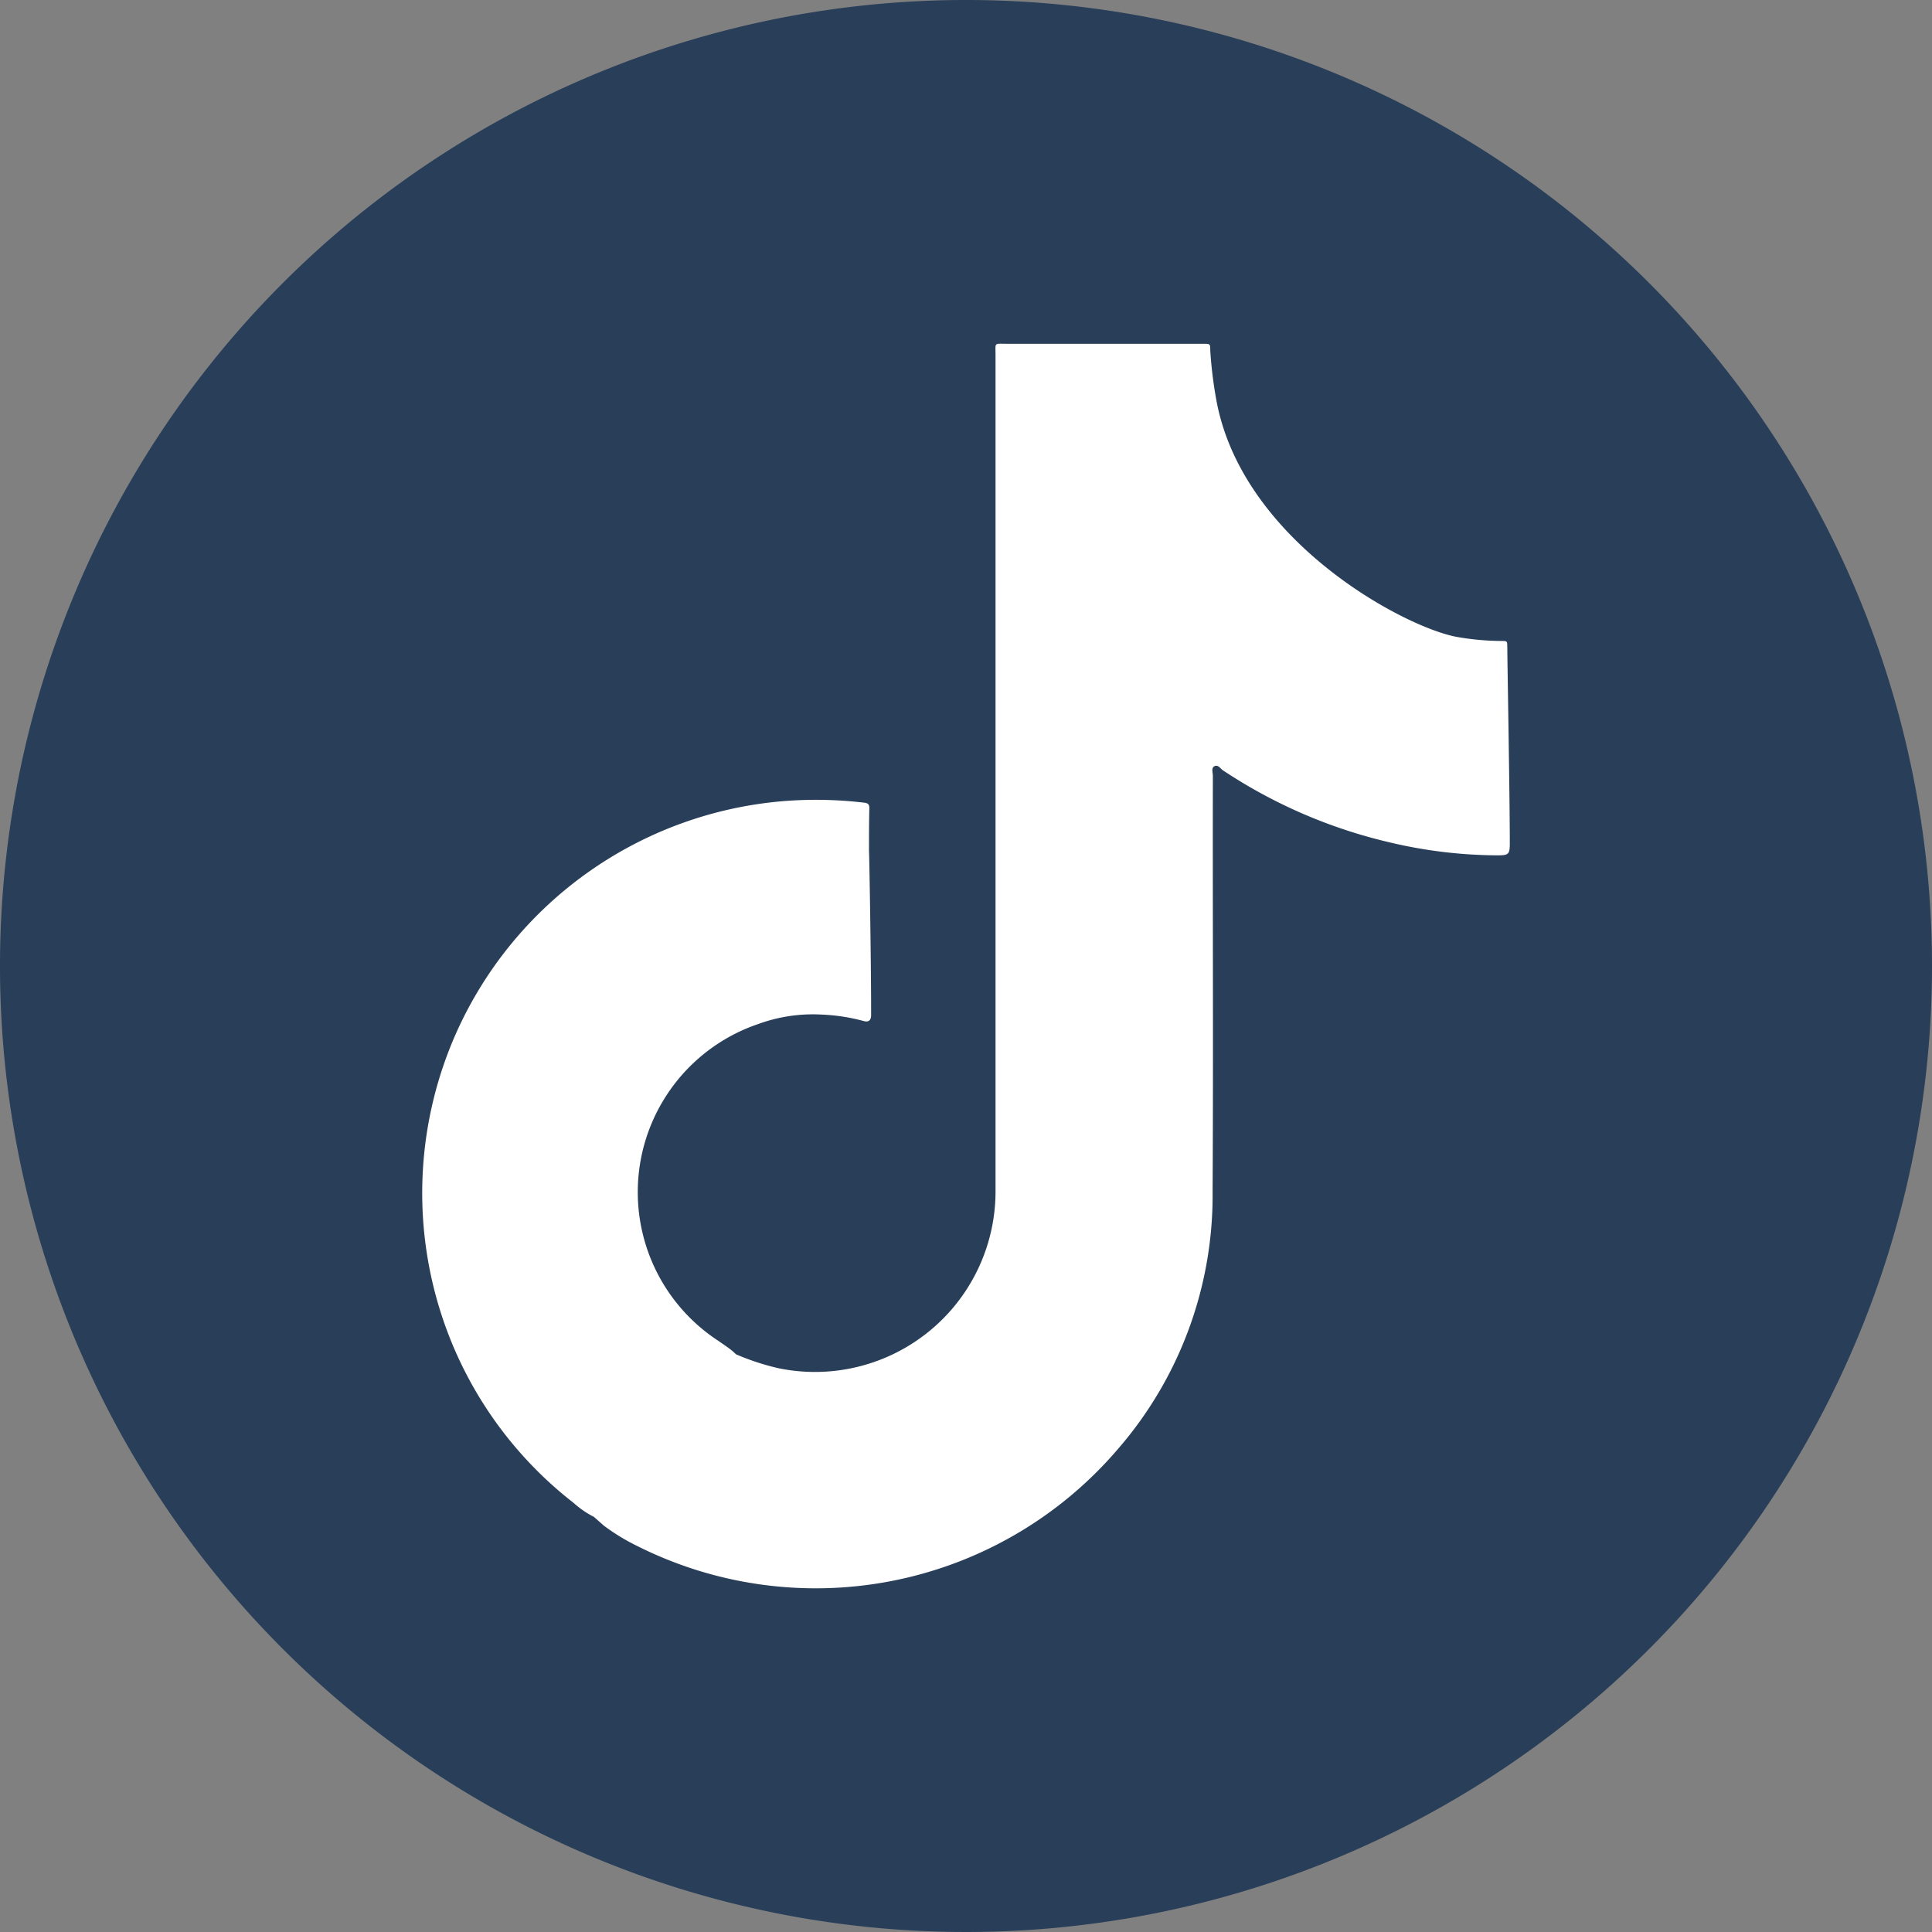
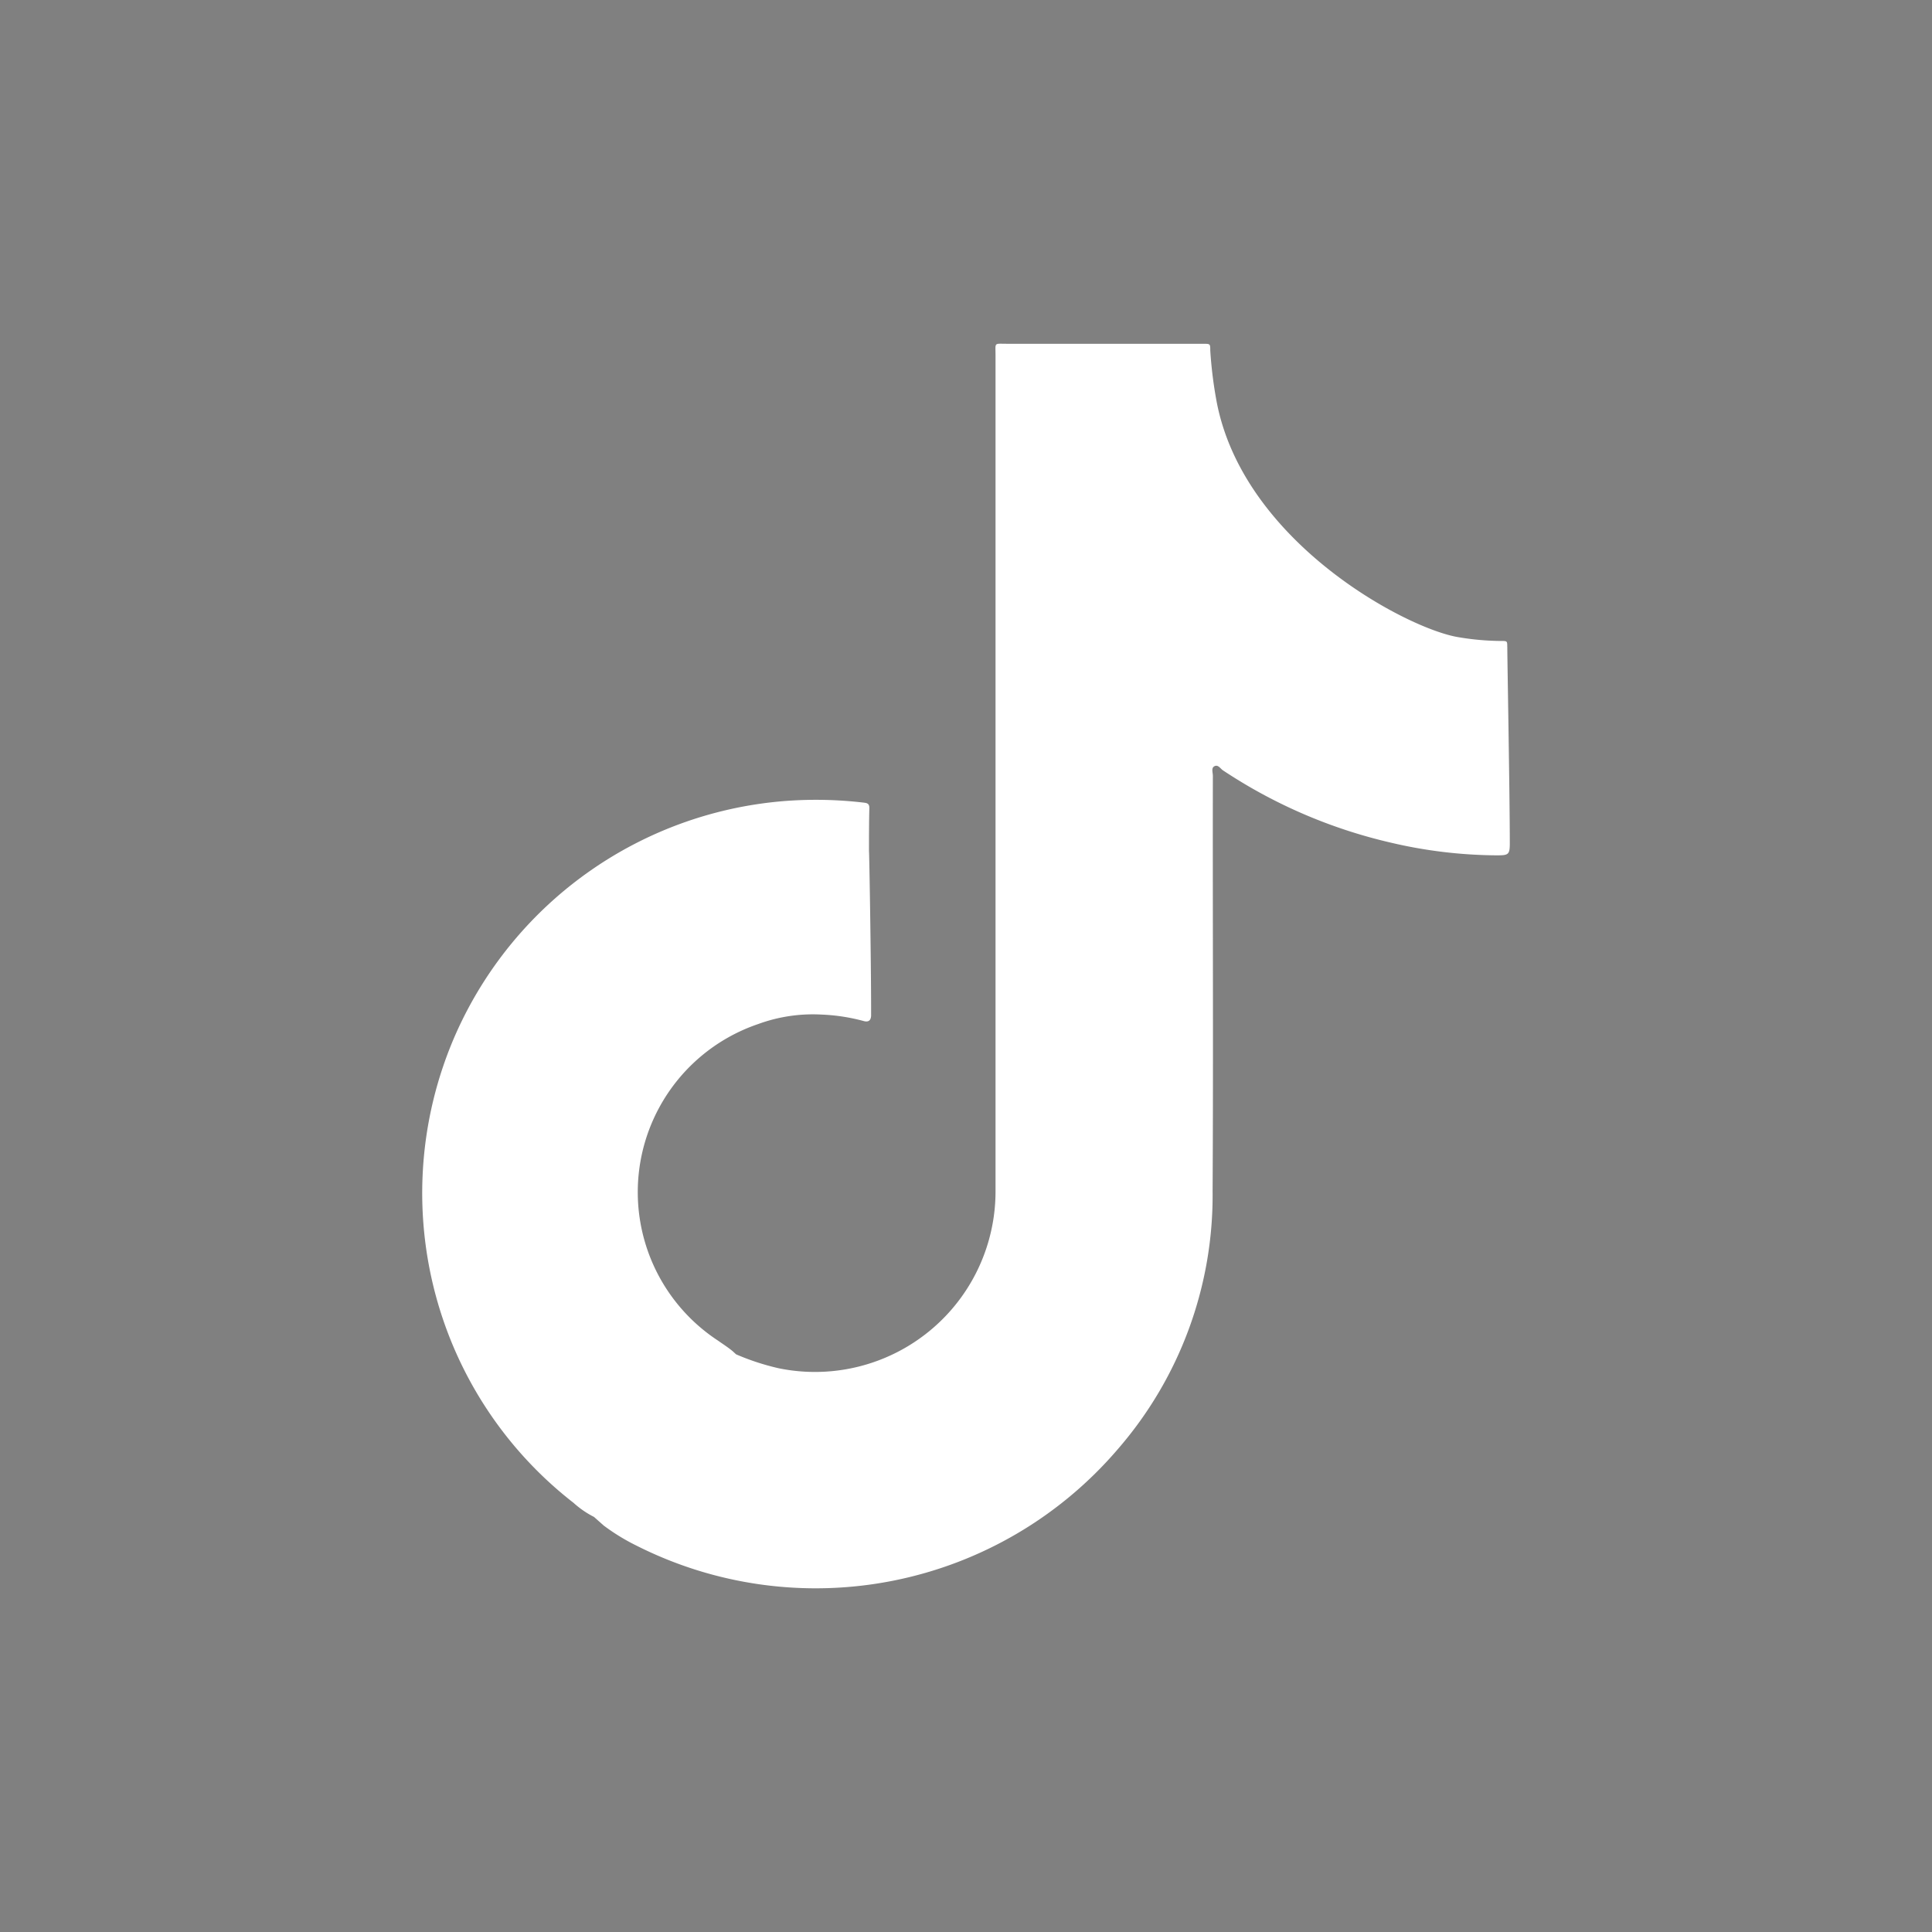
<svg xmlns="http://www.w3.org/2000/svg" width="36.384" height="36.384" viewBox="0 0 36.384 36.384">
  <rect x="0" y="0" width="36.384" height="36.384" fill="#808080" stroke="none" />
  <g id="Raggruppa_169" data-name="Raggruppa 169" transform="translate(0 0)">
-     <path id="Tracciato_274" data-name="Tracciato 274" d="M36.384,215.21a18.192,18.192,0,1,1-18.192-18.192A18.192,18.192,0,0,1,36.384,215.21" transform="translate(0 -197.018)" fill="#283e59" />
    <path id="Tracciato_275" data-name="Tracciato 275" d="M49.933,226.742c0-.106,0-.11-.114-.109a4.992,4.992,0,0,1-.792-.069c-.952-.144-4.039-1.763-4.562-4.412a8.016,8.016,0,0,1-.125-.989c0-.125,0-.126-.125-.127h-3.71c-.243,0-.209-.03-.209.214q0,7.859,0,15.718a3.4,3.4,0,0,1-4.086,3.361,4.58,4.58,0,0,1-.8-.262l-.063-.058c-.087-.073-.184-.134-.277-.2a3.343,3.343,0,0,1,.754-5.961,3,3,0,0,1,1.2-.179,3.556,3.556,0,0,1,.787.121c.089.025.137-.006.142-.1,0-.033,0-.067,0-.1,0-.941-.035-3-.04-3,0-.271,0-.542.007-.812,0-.078-.037-.092-.1-.1a7.665,7.665,0,0,0-1.465-.033A7.415,7.415,0,0,0,30.146,234a7.422,7.422,0,0,0-.305,5.256,7.369,7.369,0,0,0,2.508,3.608,1.76,1.76,0,0,0,.385.265h0l.184.163a3.882,3.882,0,0,0,.619.379,7.487,7.487,0,0,0,9.063-1.819A7.288,7.288,0,0,0,44.384,237c.015-2.609,0-5.219.005-7.828,0-.062-.036-.151.033-.182s.108.047.158.08a9.613,9.613,0,0,0,3.152,1.359,8.909,8.909,0,0,0,2.006.241c.214,0,.243-.011.243-.223,0-.927-.047-3.46-.047-3.706" transform="translate(-21.548 -214.562)" fill="#fff" />
  </g>
</svg>